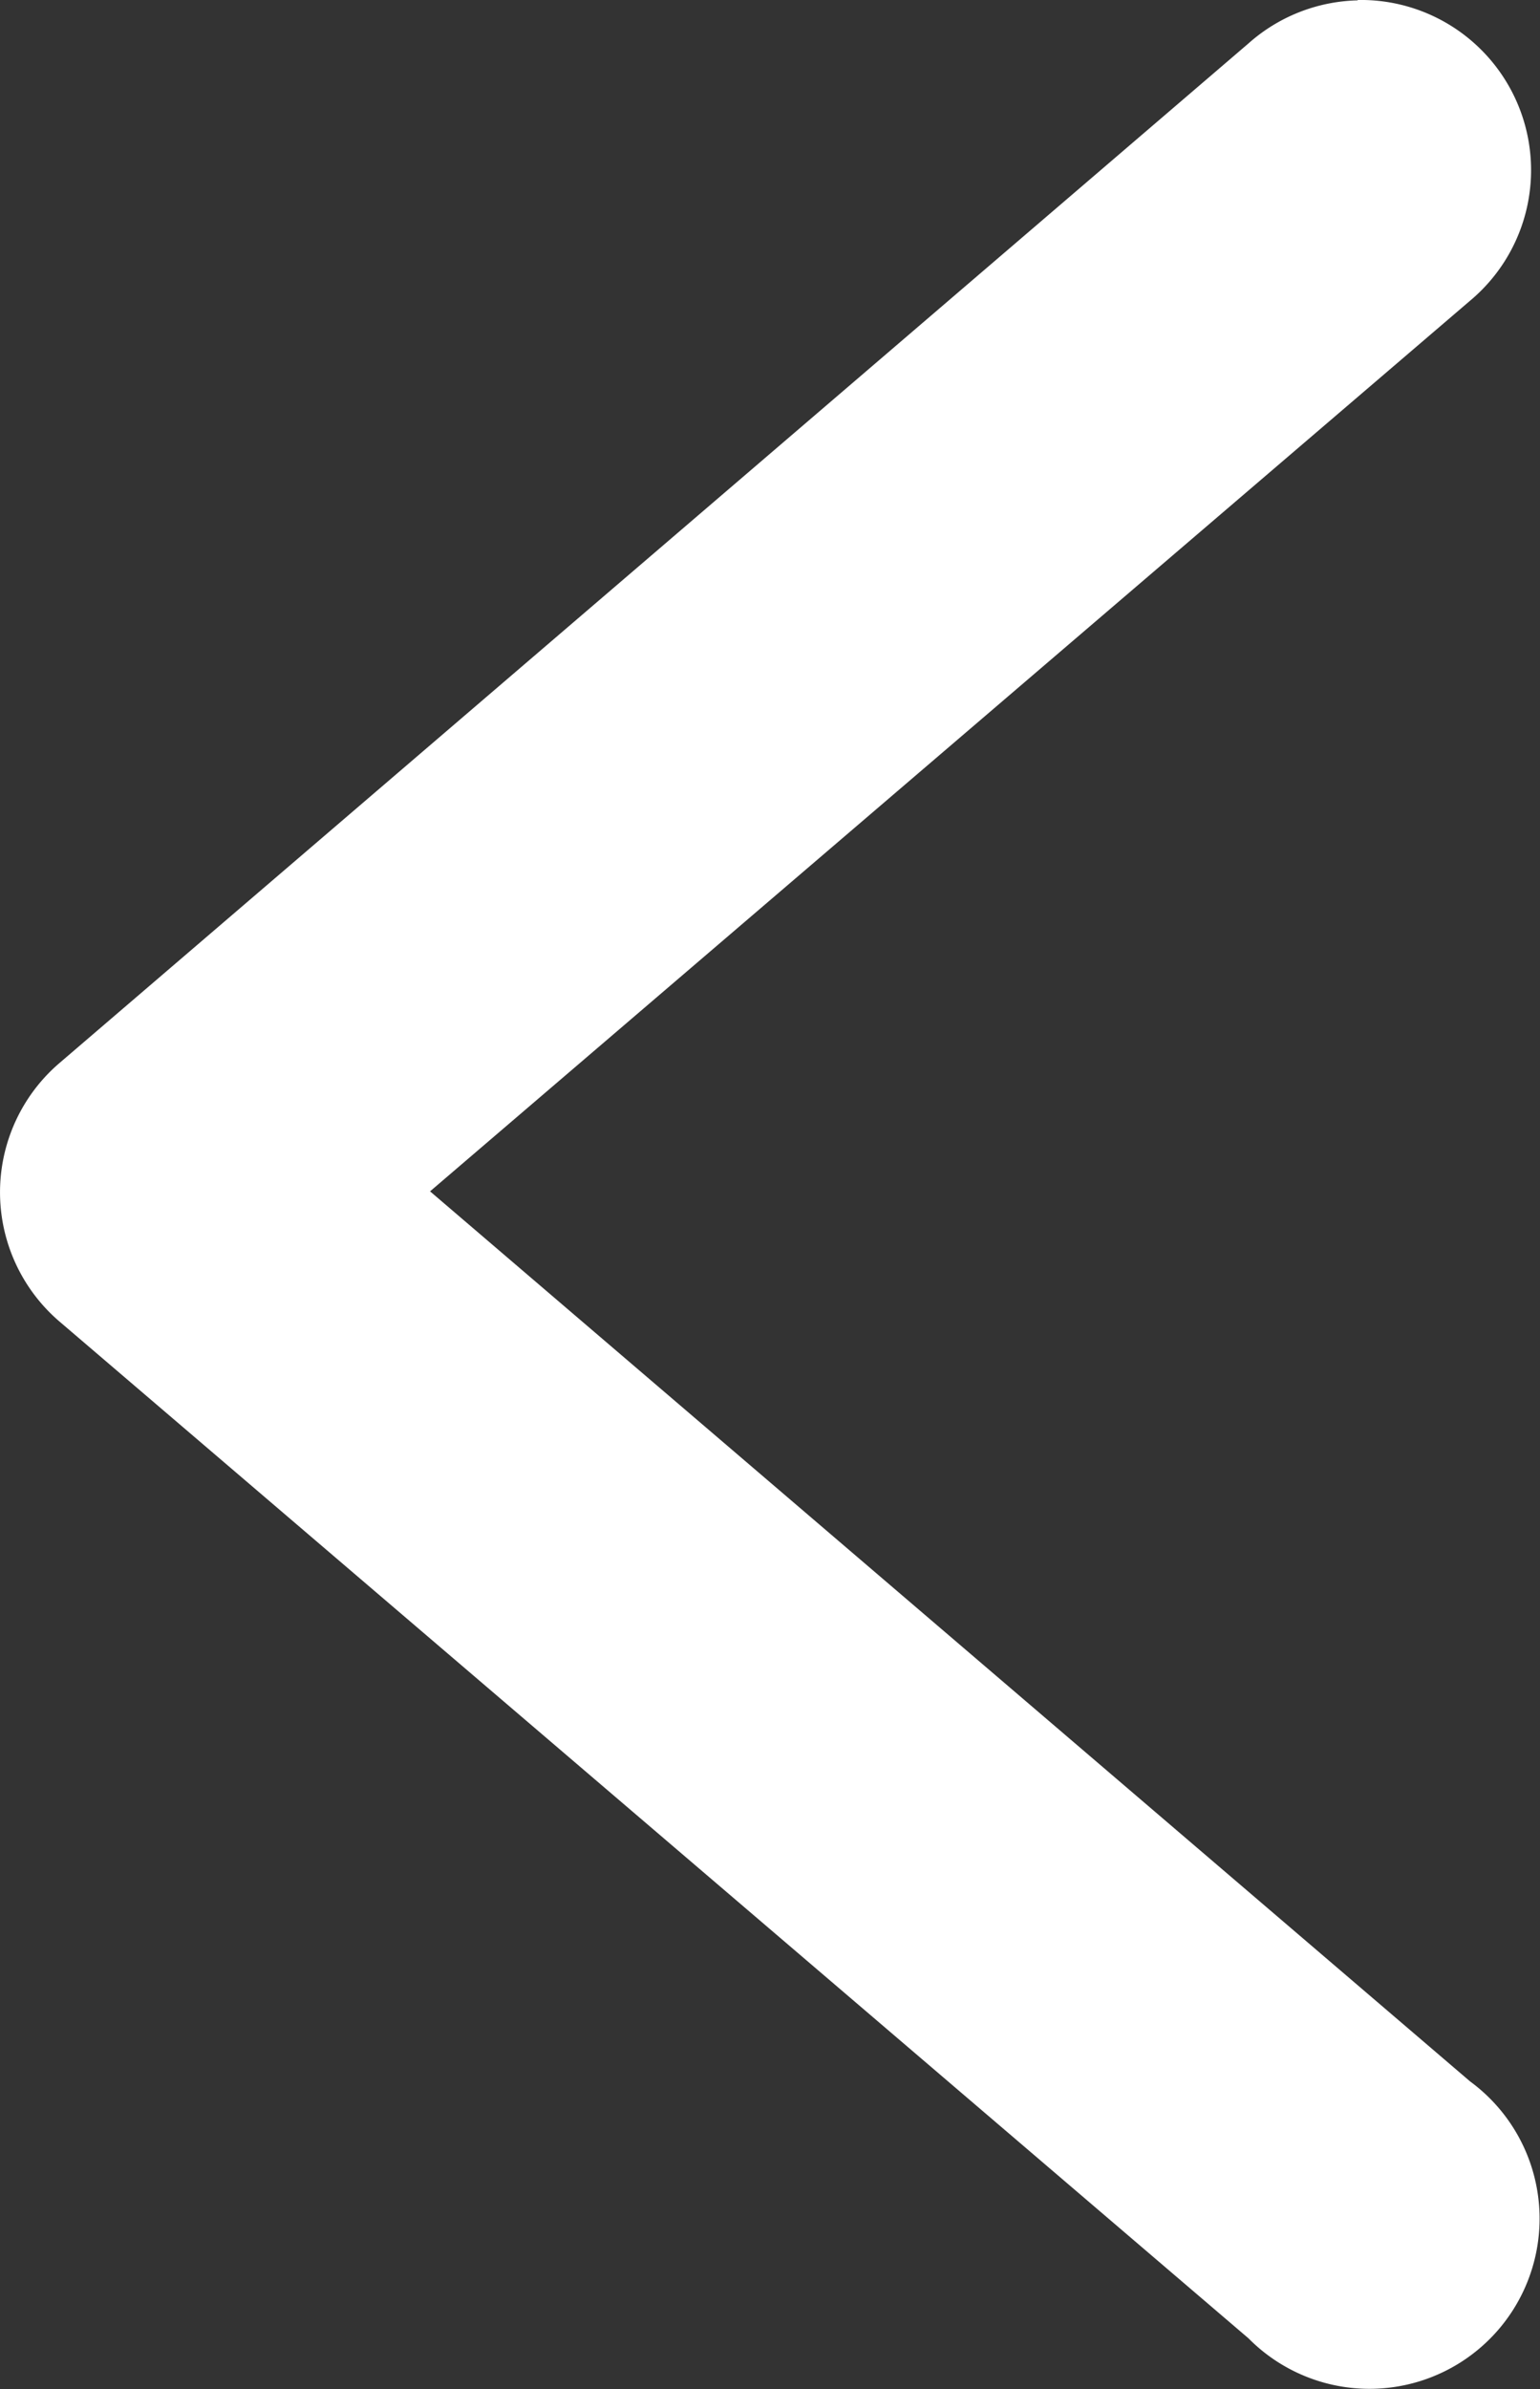
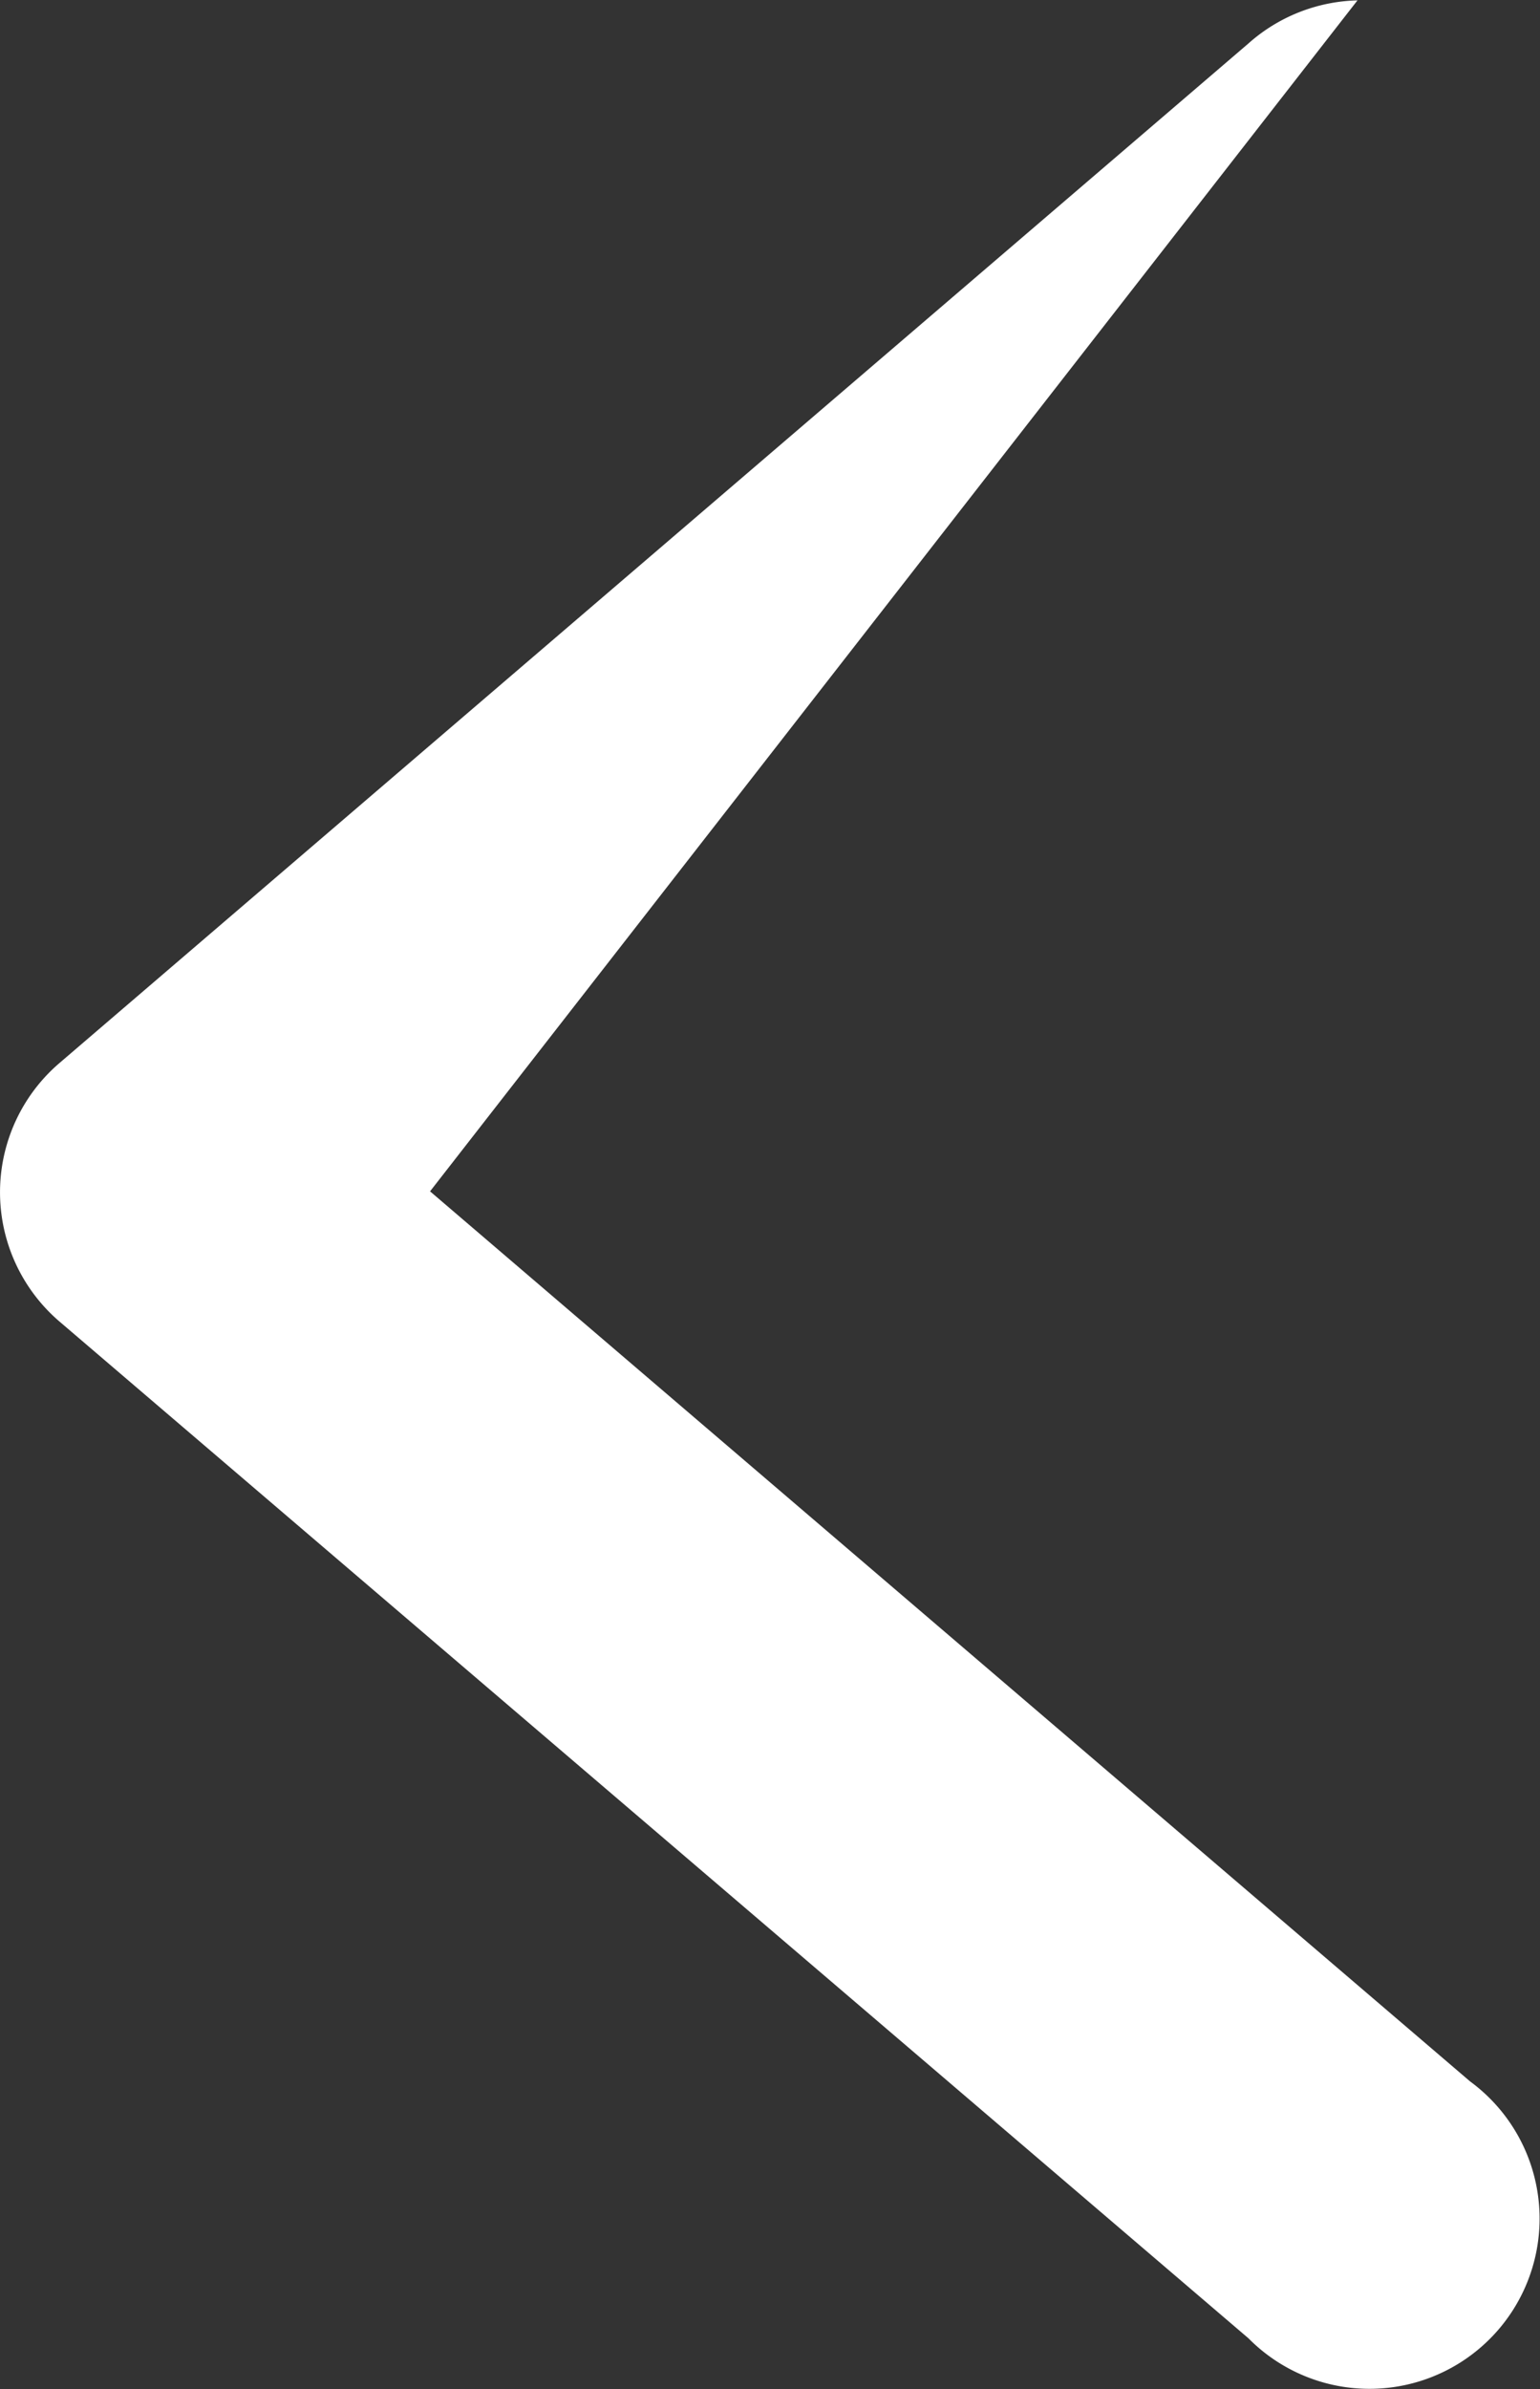
<svg xmlns="http://www.w3.org/2000/svg" id="next" width="20.755" height="32.189" viewBox="0 0 20.755 32.189">
  <rect x="0" y="0" width="20.755" height="32.189" fill="#333333" stroke="none" />
-   <path id="Path_2" data-name="Path 2" d="M20.273,1.315a2.293,2.293,0,0,1,1.506,4.058L7.77,17.366,21.787,29.358A2.293,2.293,0,1,1,18.8,32.819L2.778,19.122a2.293,2.293,0,0,1,0-3.487L18.8,1.9a2.293,2.293,0,0,1,1.471-.58Z" transform="translate(-1.974 -1.315)" fill="#fff" />
+   <path id="Path_2" data-name="Path 2" d="M20.273,1.315L7.77,17.366,21.787,29.358A2.293,2.293,0,1,1,18.8,32.819L2.778,19.122a2.293,2.293,0,0,1,0-3.487L18.8,1.9a2.293,2.293,0,0,1,1.471-.58Z" transform="translate(-1.974 -1.315)" fill="#fff" />
</svg>